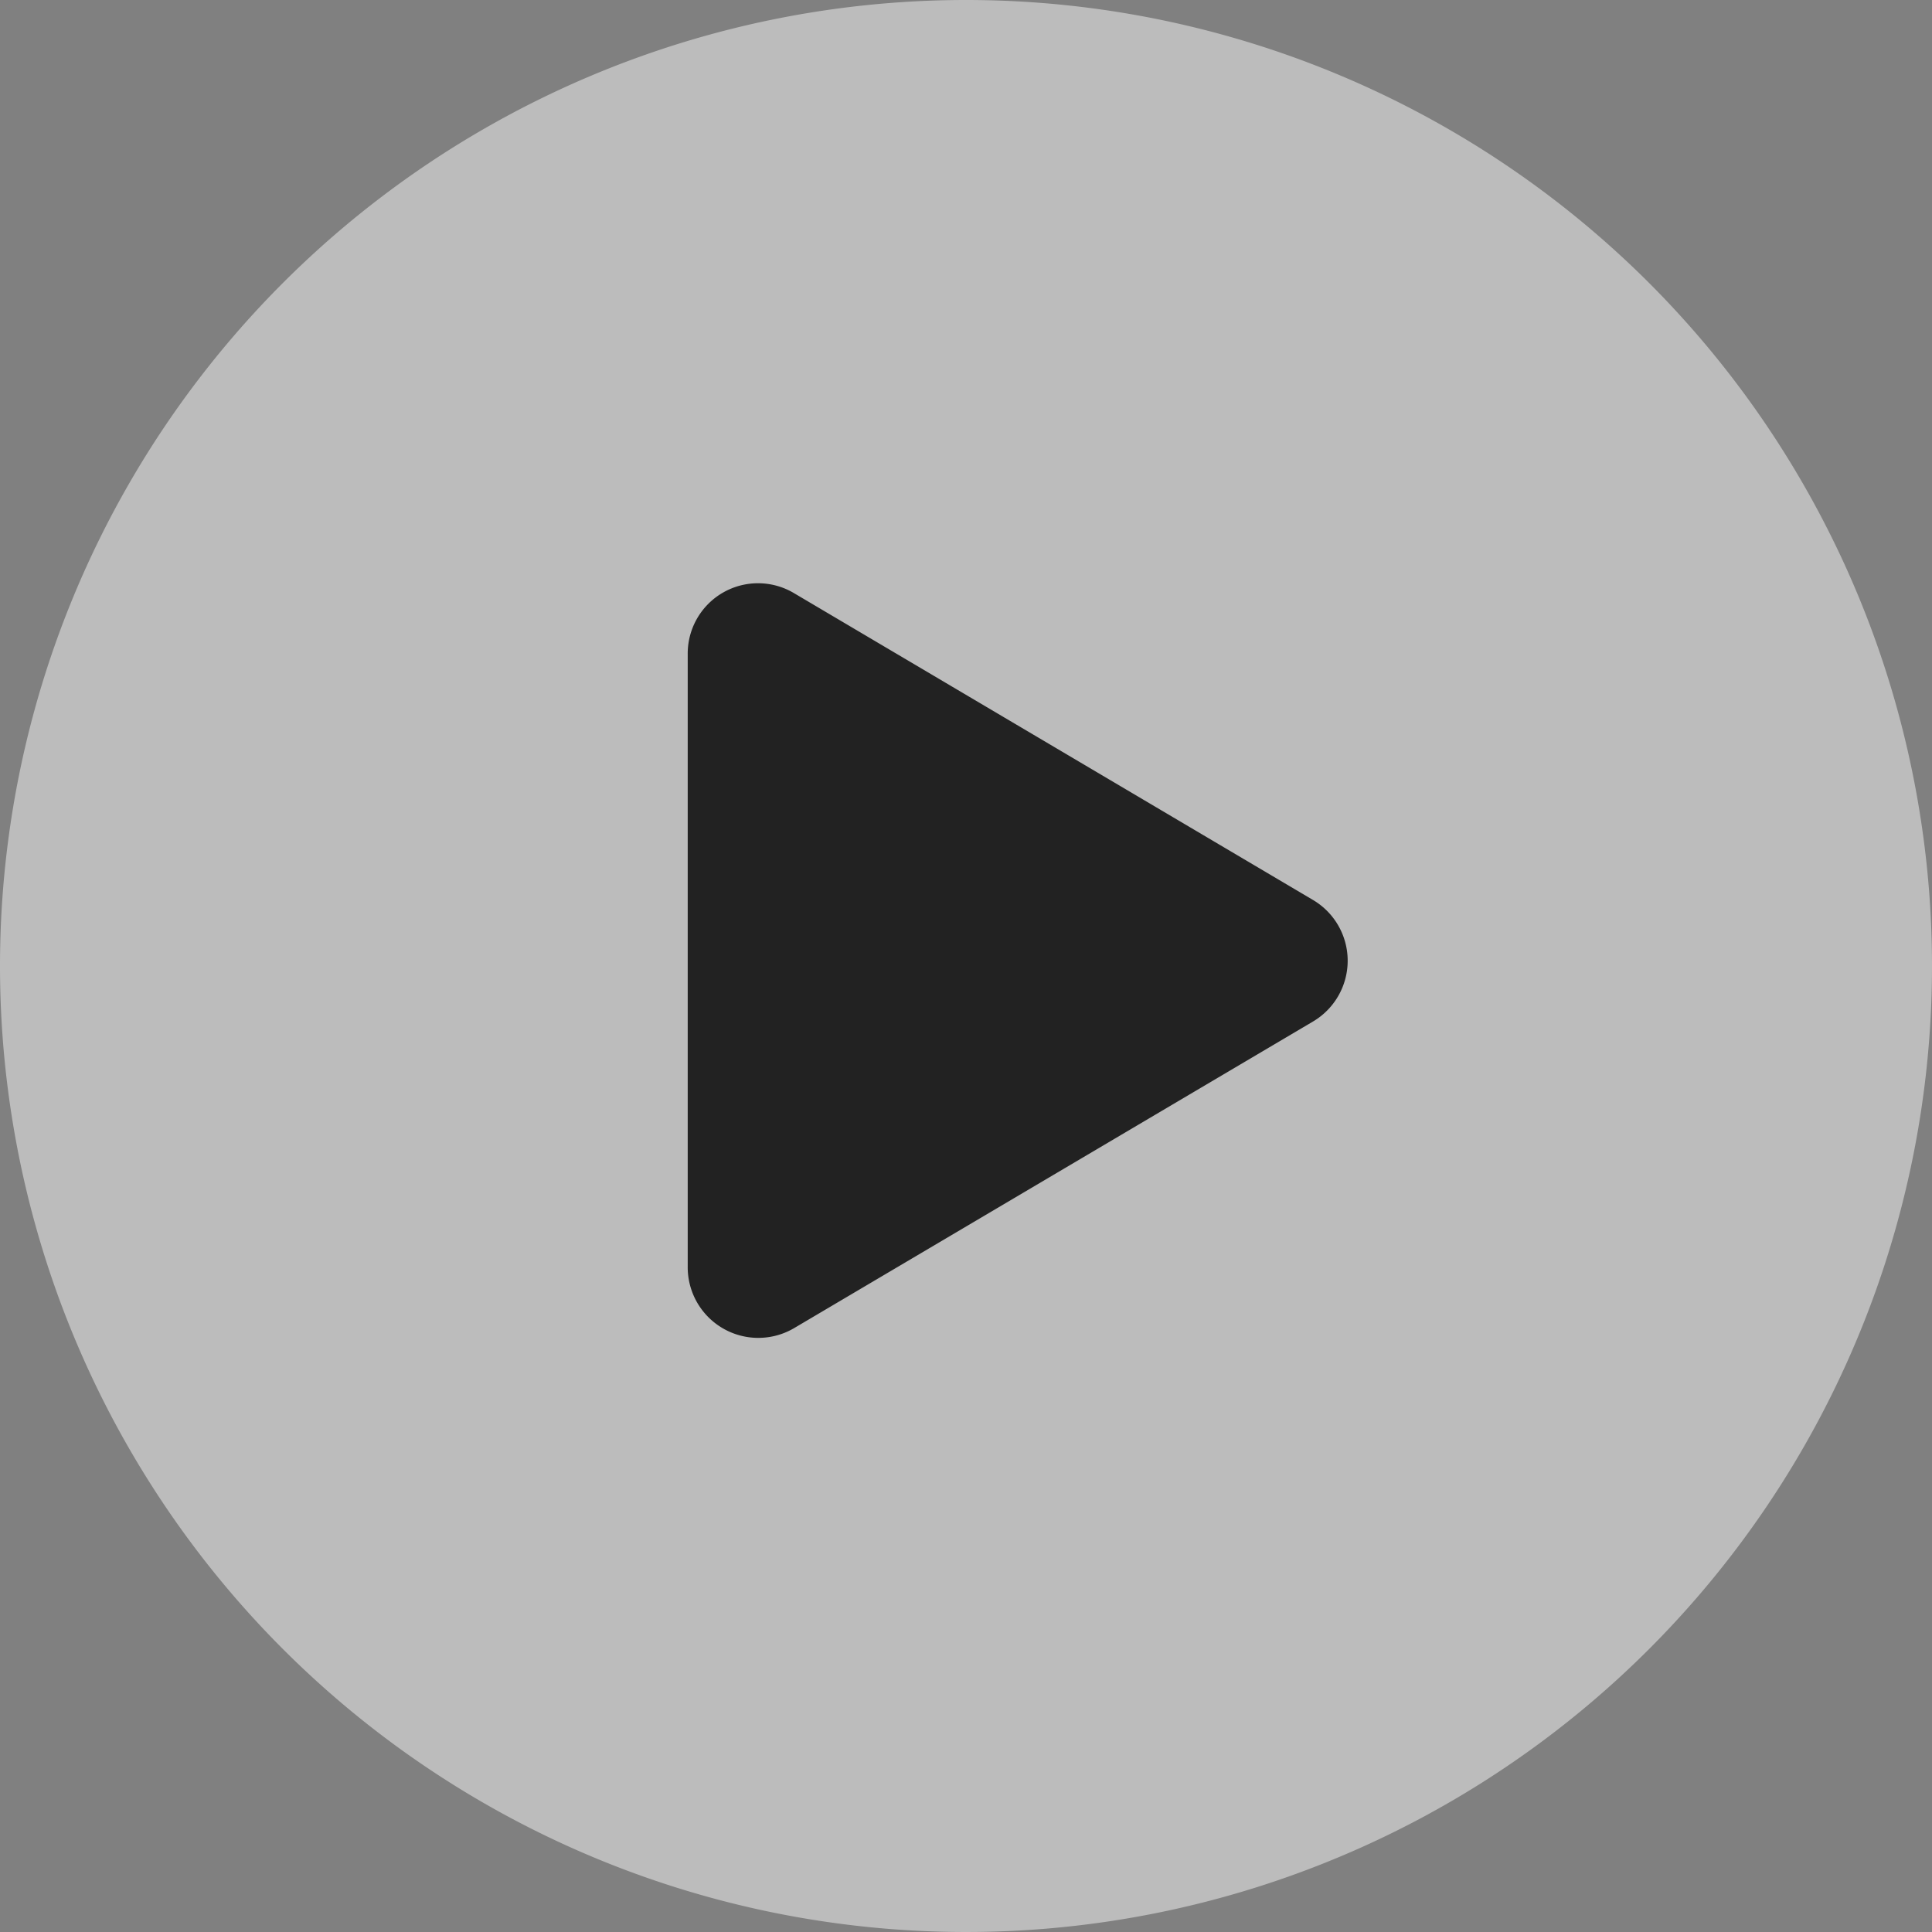
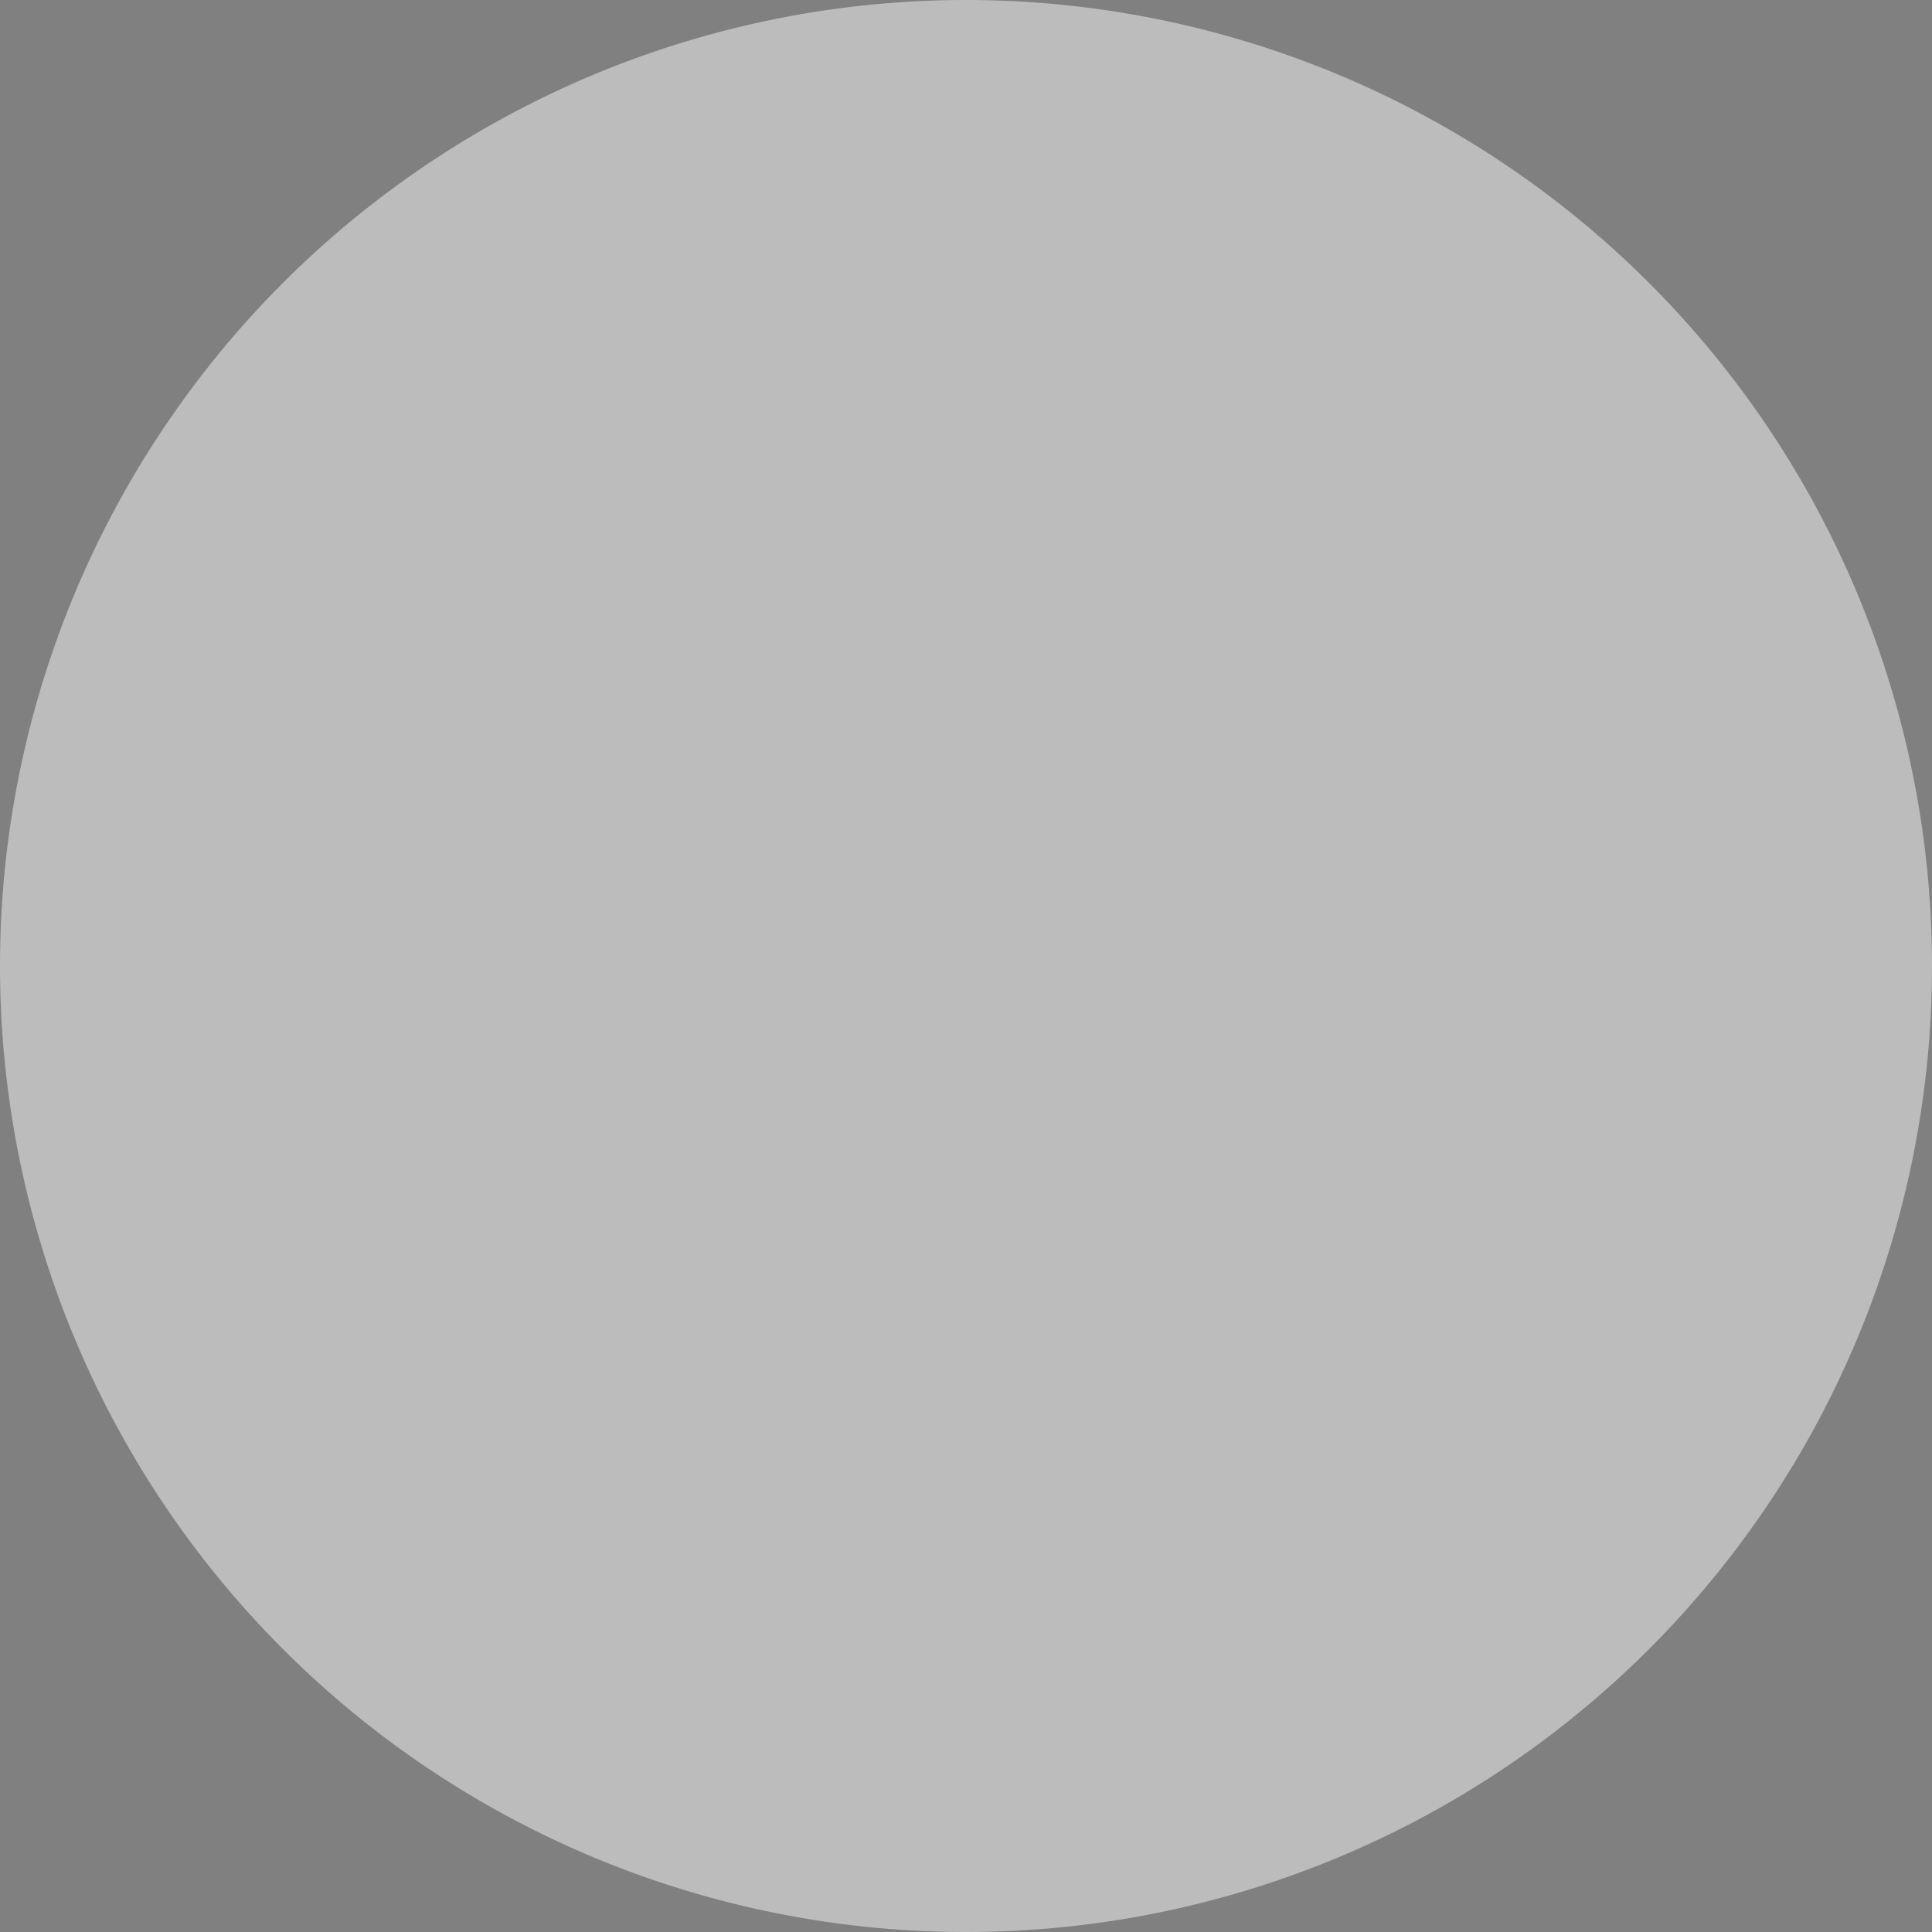
<svg xmlns="http://www.w3.org/2000/svg" width="104" height="104" viewBox="0 0 104 104">
  <rect x="0" y="0" width="104" height="104" fill="#808080" stroke="none" />
  <defs>
    <style>.a{fill:#fafafa;opacity:0.497;}.b{fill:#222;}</style>
  </defs>
  <path class="a" d="M52,0A52,52,0,1,1,0,52,52,52,0,0,1,52,0Z" transform="translate(0 0)" />
  <g transform="translate(37.02 31.42)">
-     <path class="b" d="M33.653,17.022,5.741.521A3.785,3.785,0,0,0,0,3.8V36.79a3.8,3.8,0,0,0,5.741,3.275L33.653,23.572a3.8,3.8,0,0,0,0-6.55Z" transform="translate(0 0)" />
-   </g>
+     </g>
</svg>